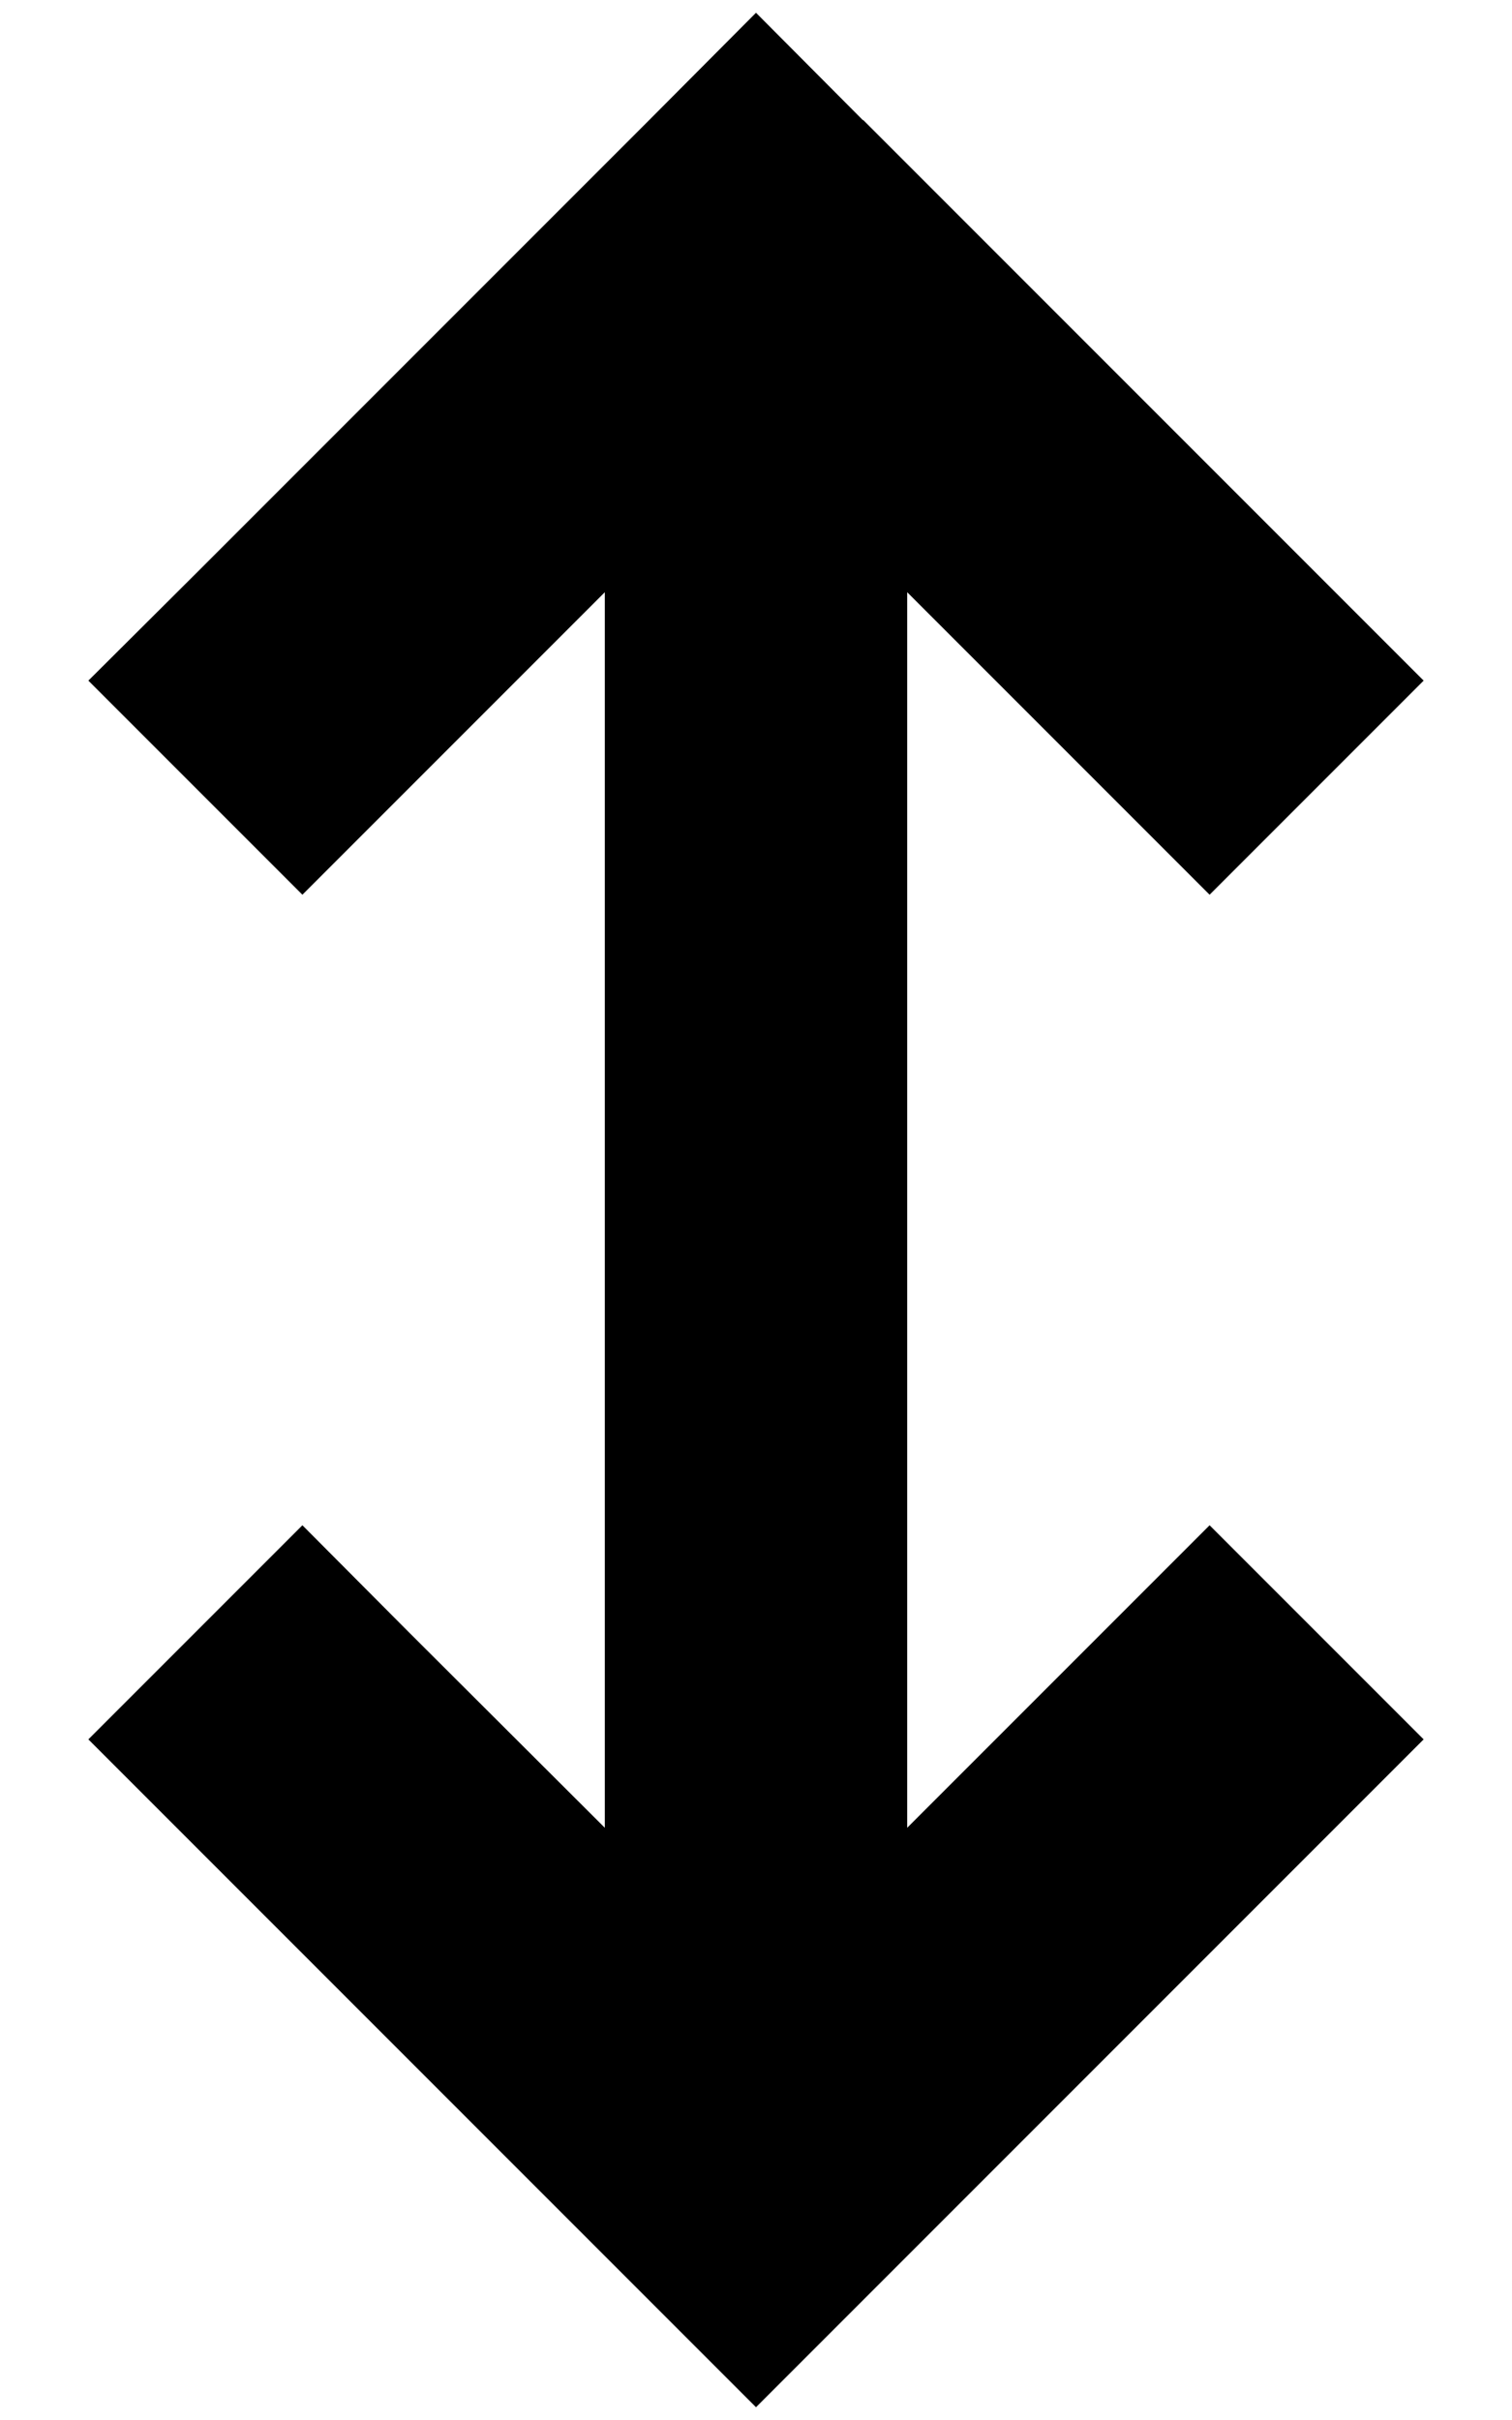
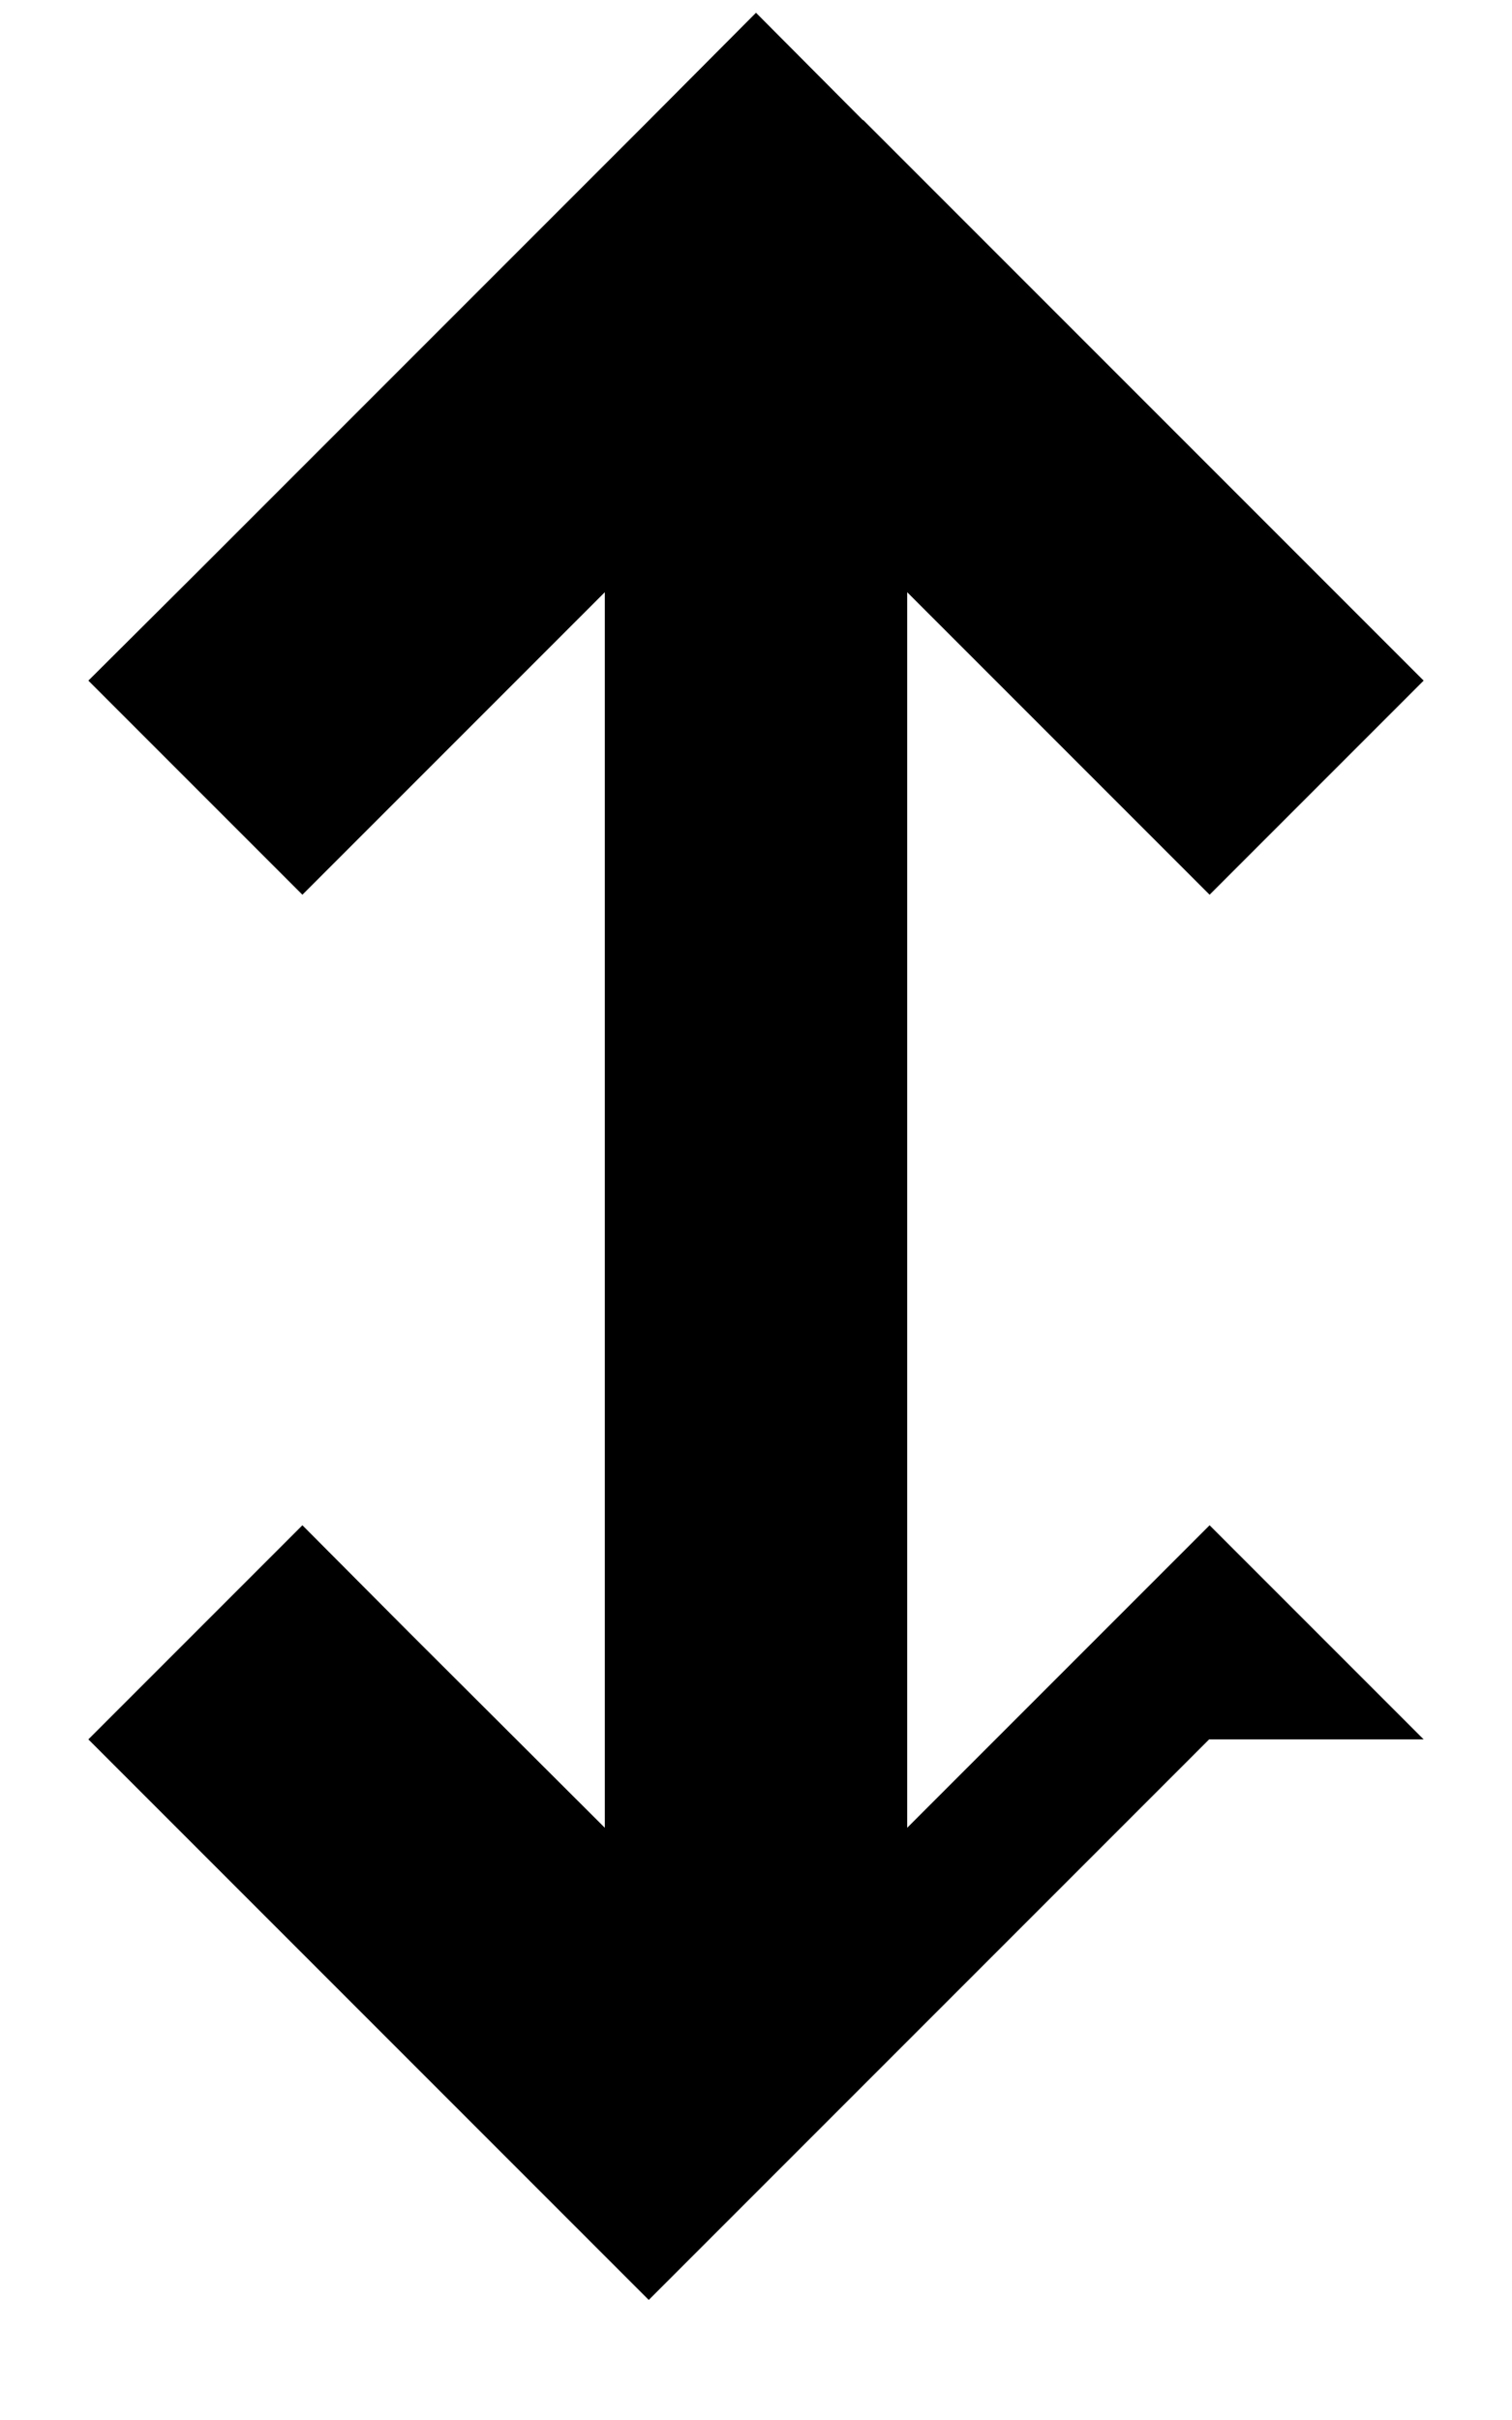
<svg xmlns="http://www.w3.org/2000/svg" viewBox="0 0 320 512">
-   <path d="M182.6 25.4L160 2.7 137.4 25.4l-96 96L18.7 144 64 189.3l22.6-22.6L128 125.3V386.7L86.6 345.4 64 322.7 18.7 368l22.6 22.6 96 96L160 509.3l22.6-22.6 96-96L301.3 368 256 322.7l-22.6 22.6L192 386.7V125.3l41.4 41.4L256 189.3 301.3 144l-22.6-22.6-96-96z" />
+   <path d="M182.6 25.4L160 2.7 137.4 25.4l-96 96L18.7 144 64 189.3l22.6-22.6L128 125.3V386.7L86.6 345.4 64 322.7 18.7 368l22.6 22.6 96 96l22.6-22.6 96-96L301.3 368 256 322.7l-22.6 22.6L192 386.7V125.3l41.4 41.4L256 189.3 301.3 144l-22.6-22.6-96-96z" />
</svg>